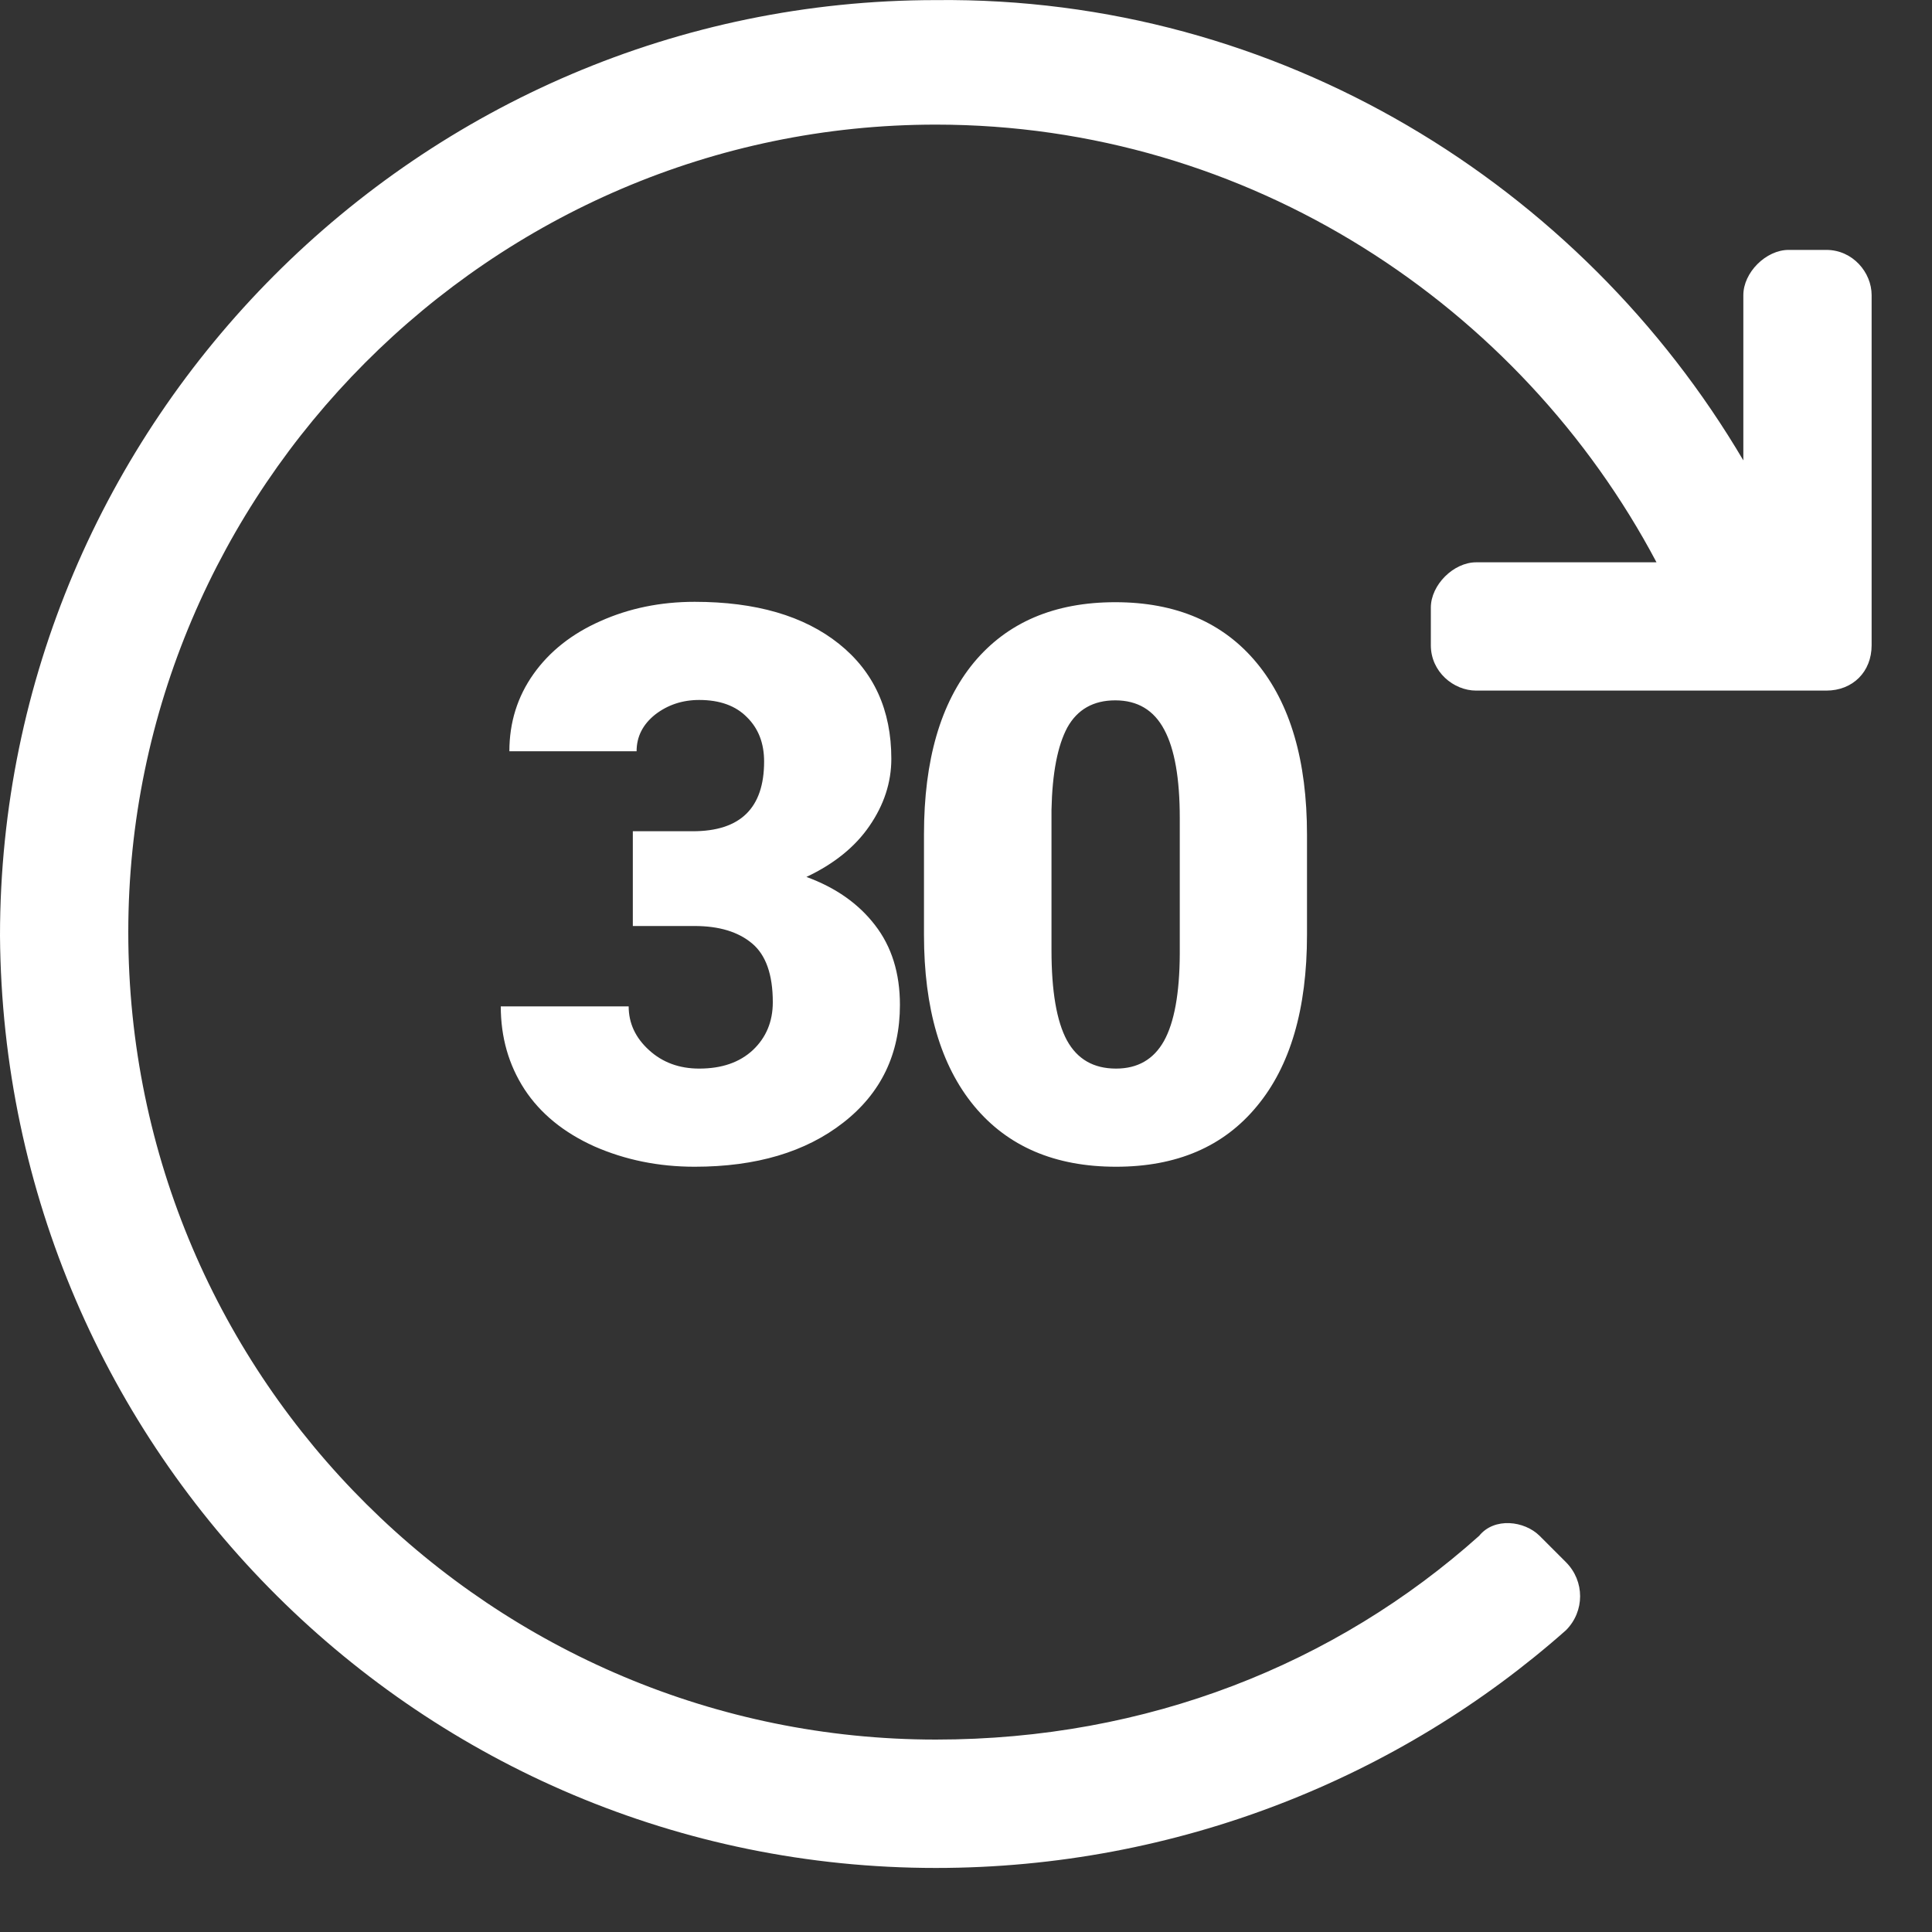
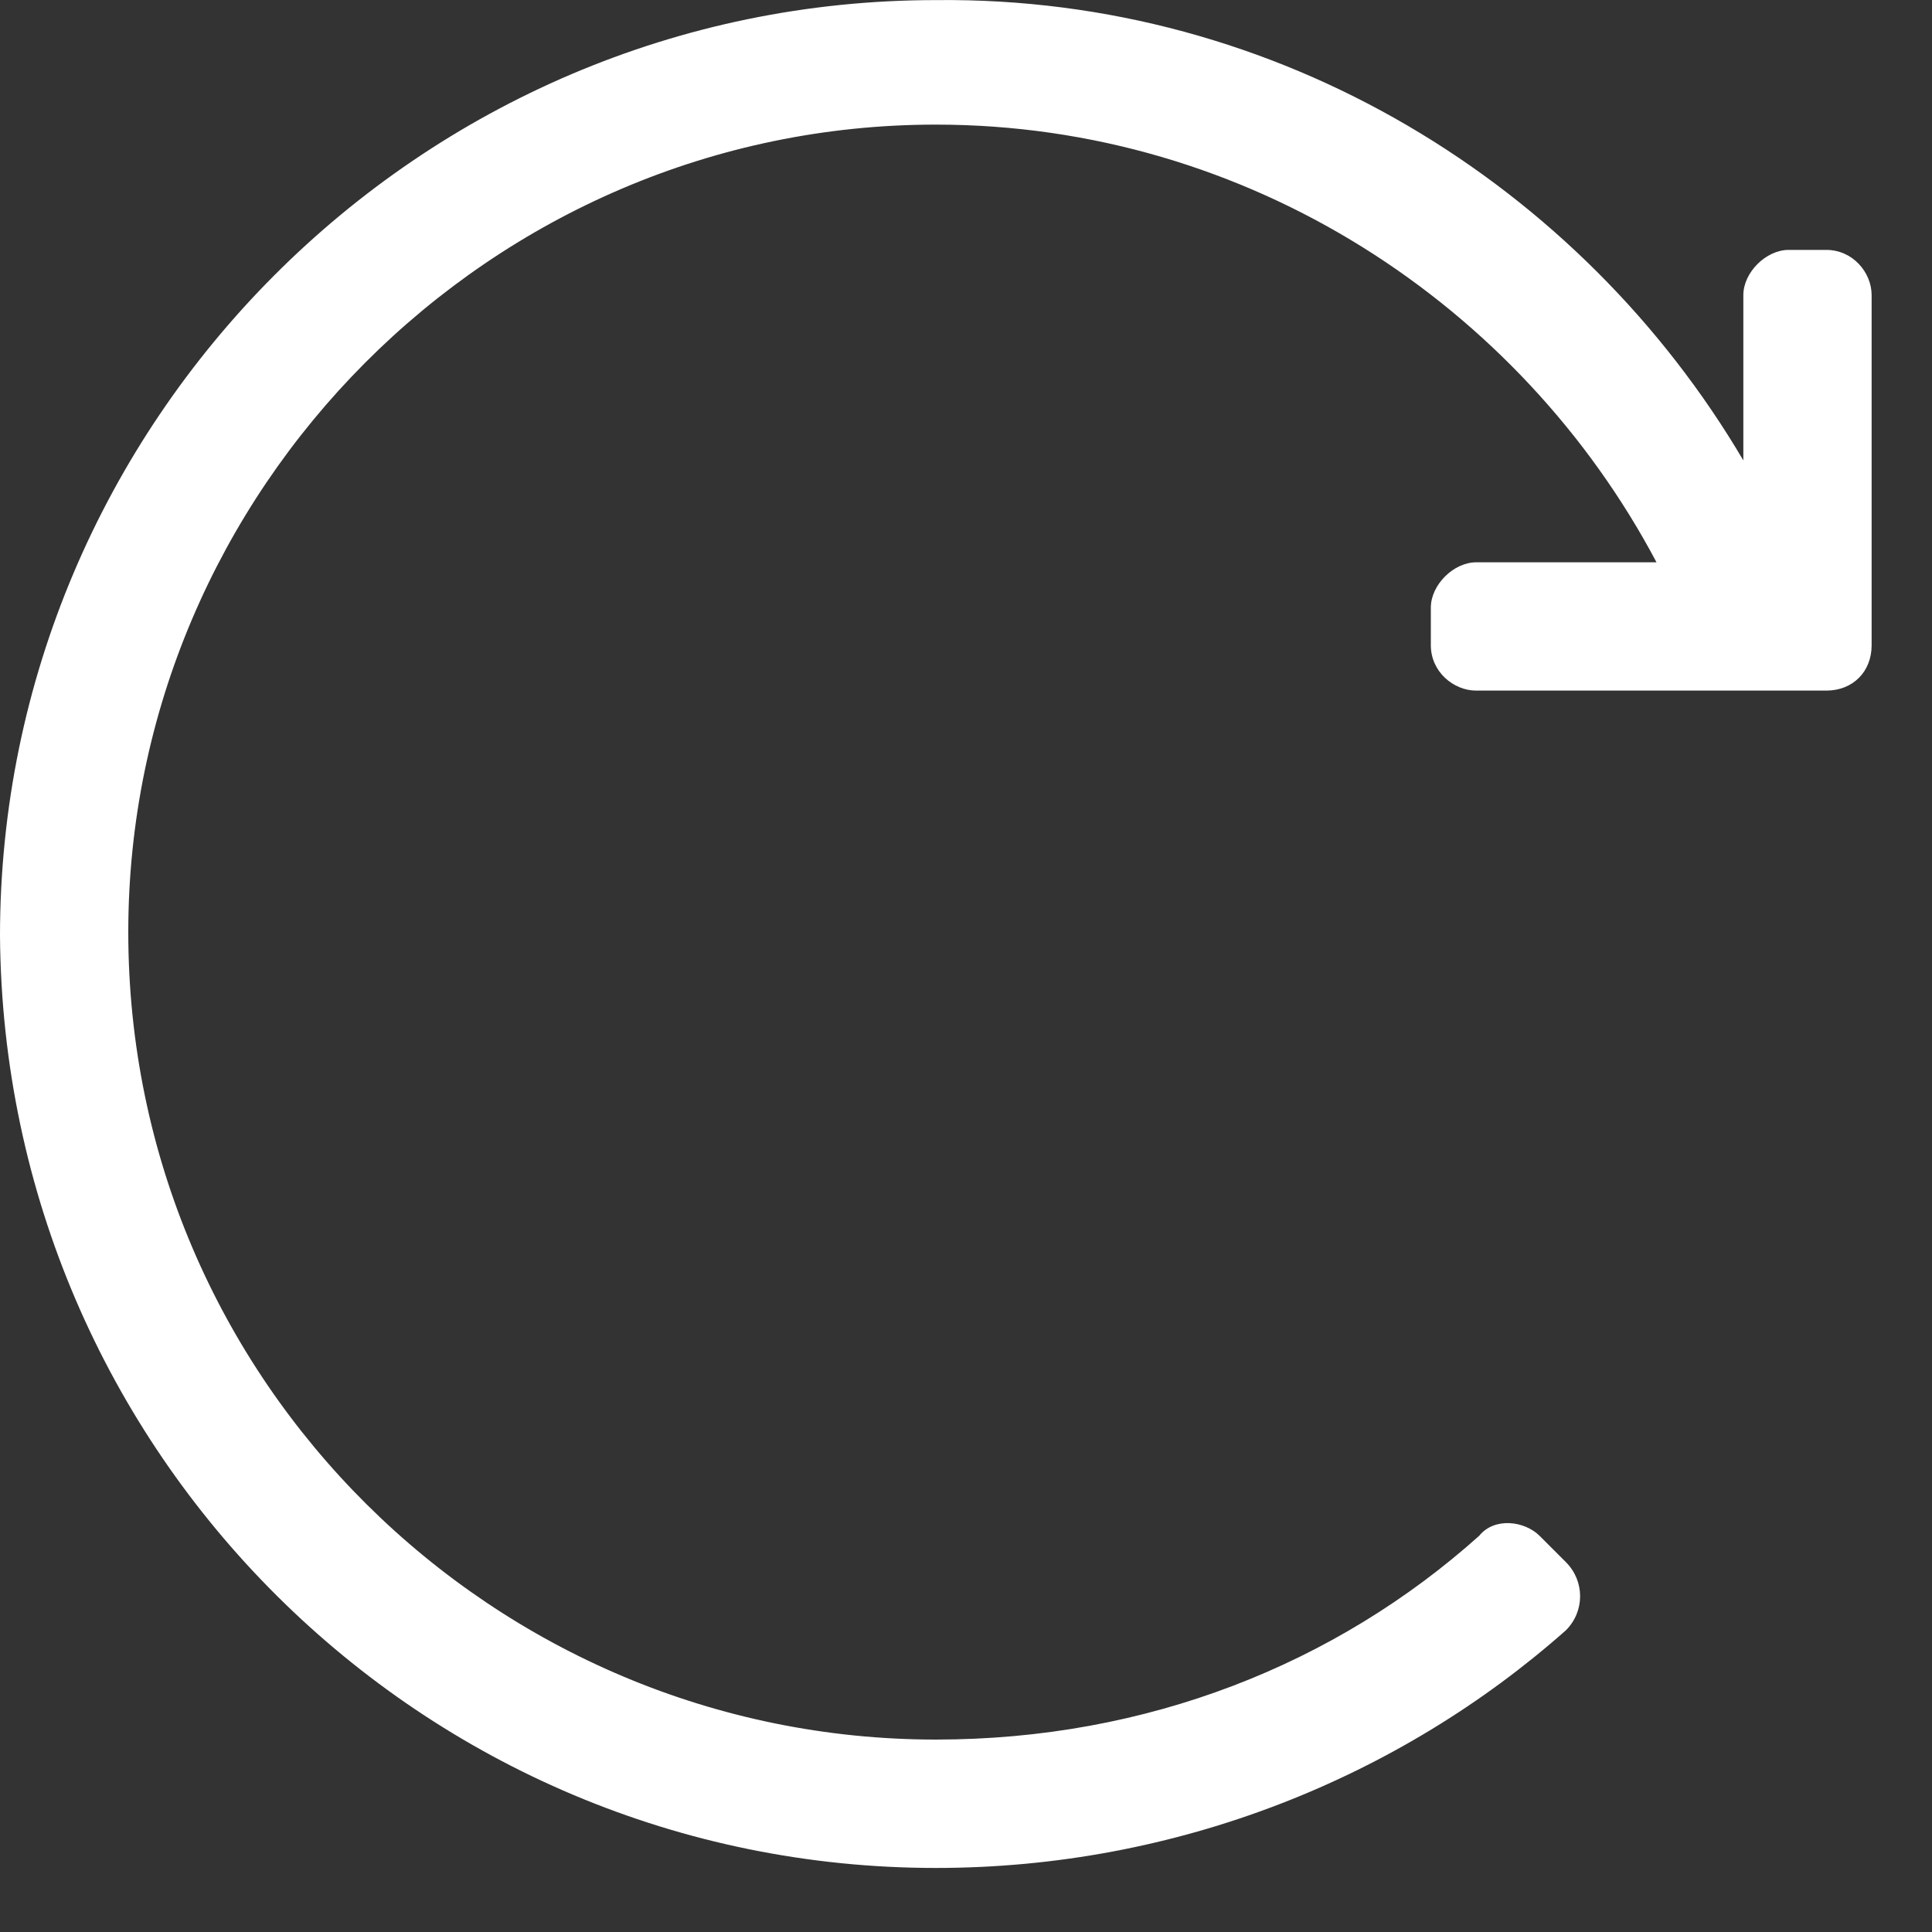
<svg xmlns="http://www.w3.org/2000/svg" width="20" height="20" viewBox="0 0 20 20" fill="none">
  <rect x="0" y="0" width="20" height="20" fill="#333333" stroke="none" />
  <g opacity="1">
-     <path d="M6.551 8.605H7.172C7.664 8.605 7.91 8.365 7.91 7.883C7.91 7.695 7.852 7.543 7.734 7.426C7.617 7.306 7.452 7.246 7.238 7.246C7.064 7.246 6.911 7.297 6.781 7.398C6.654 7.5 6.59 7.626 6.59 7.777H5.273C5.273 7.478 5.357 7.211 5.523 6.977C5.69 6.742 5.921 6.56 6.215 6.43C6.512 6.297 6.837 6.23 7.191 6.23C7.824 6.23 8.322 6.375 8.684 6.664C9.046 6.953 9.227 7.35 9.227 7.855C9.227 8.1 9.151 8.332 9 8.551C8.852 8.767 8.634 8.943 8.348 9.078C8.65 9.188 8.887 9.354 9.059 9.578C9.23 9.799 9.316 10.074 9.316 10.402C9.316 10.91 9.121 11.316 8.73 11.621C8.34 11.926 7.827 12.078 7.191 12.078C6.819 12.078 6.473 12.008 6.152 11.867C5.835 11.724 5.594 11.527 5.43 11.277C5.266 11.025 5.184 10.738 5.184 10.418H6.508C6.508 10.592 6.578 10.743 6.719 10.871C6.859 10.999 7.033 11.062 7.238 11.062C7.47 11.062 7.655 10.999 7.793 10.871C7.931 10.741 8 10.575 8 10.375C8 10.088 7.928 9.885 7.785 9.766C7.642 9.646 7.444 9.586 7.191 9.586H6.551V8.605ZM13.53 9.676C13.53 10.444 13.357 11.037 13.01 11.453C12.666 11.87 12.181 12.078 11.553 12.078C10.92 12.078 10.431 11.868 10.084 11.449C9.738 11.03 9.565 10.439 9.565 9.676V8.637C9.565 7.868 9.737 7.276 10.081 6.859C10.427 6.443 10.915 6.234 11.545 6.234C12.175 6.234 12.664 6.444 13.01 6.863C13.357 7.283 13.53 7.875 13.53 8.641V9.676ZM12.213 8.469C12.213 8.06 12.16 7.755 12.053 7.555C11.946 7.352 11.777 7.25 11.545 7.25C11.319 7.25 11.153 7.344 11.049 7.531C10.948 7.719 10.893 8.003 10.885 8.383V9.836C10.885 10.26 10.938 10.572 11.045 10.77C11.152 10.965 11.321 11.062 11.553 11.062C11.777 11.062 11.942 10.967 12.049 10.777C12.156 10.585 12.211 10.284 12.213 9.875V8.469Z" fill="white" />
    <path d="M18.906 2.587C19.18 2.587 19.375 2.821 19.375 3.055V6.68C19.375 6.954 19.18 7.149 18.906 7.149H15.281C15.047 7.149 14.812 6.954 14.812 6.68V6.29C14.812 6.055 15.047 5.821 15.281 5.821H17.148C15.742 3.165 12.93 1.29 9.688 1.29C5.078 1.29 1.328 5.079 1.328 9.649C1.328 14.297 5.117 18.008 9.688 18.008C11.875 18.008 13.828 17.227 15.312 15.899C15.469 15.704 15.781 15.743 15.938 15.899L16.211 16.172C16.406 16.368 16.406 16.68 16.211 16.876C14.492 18.399 12.188 19.337 9.688 19.337C4.375 19.337 0.039 15.04 0 9.688C0 4.376 4.336 0.001 9.688 0.001C13.242 -0.038 16.367 1.915 18.047 4.766V3.055C18.047 2.821 18.281 2.587 18.516 2.587H18.906Z" fill="white" />
  </g>
</svg>